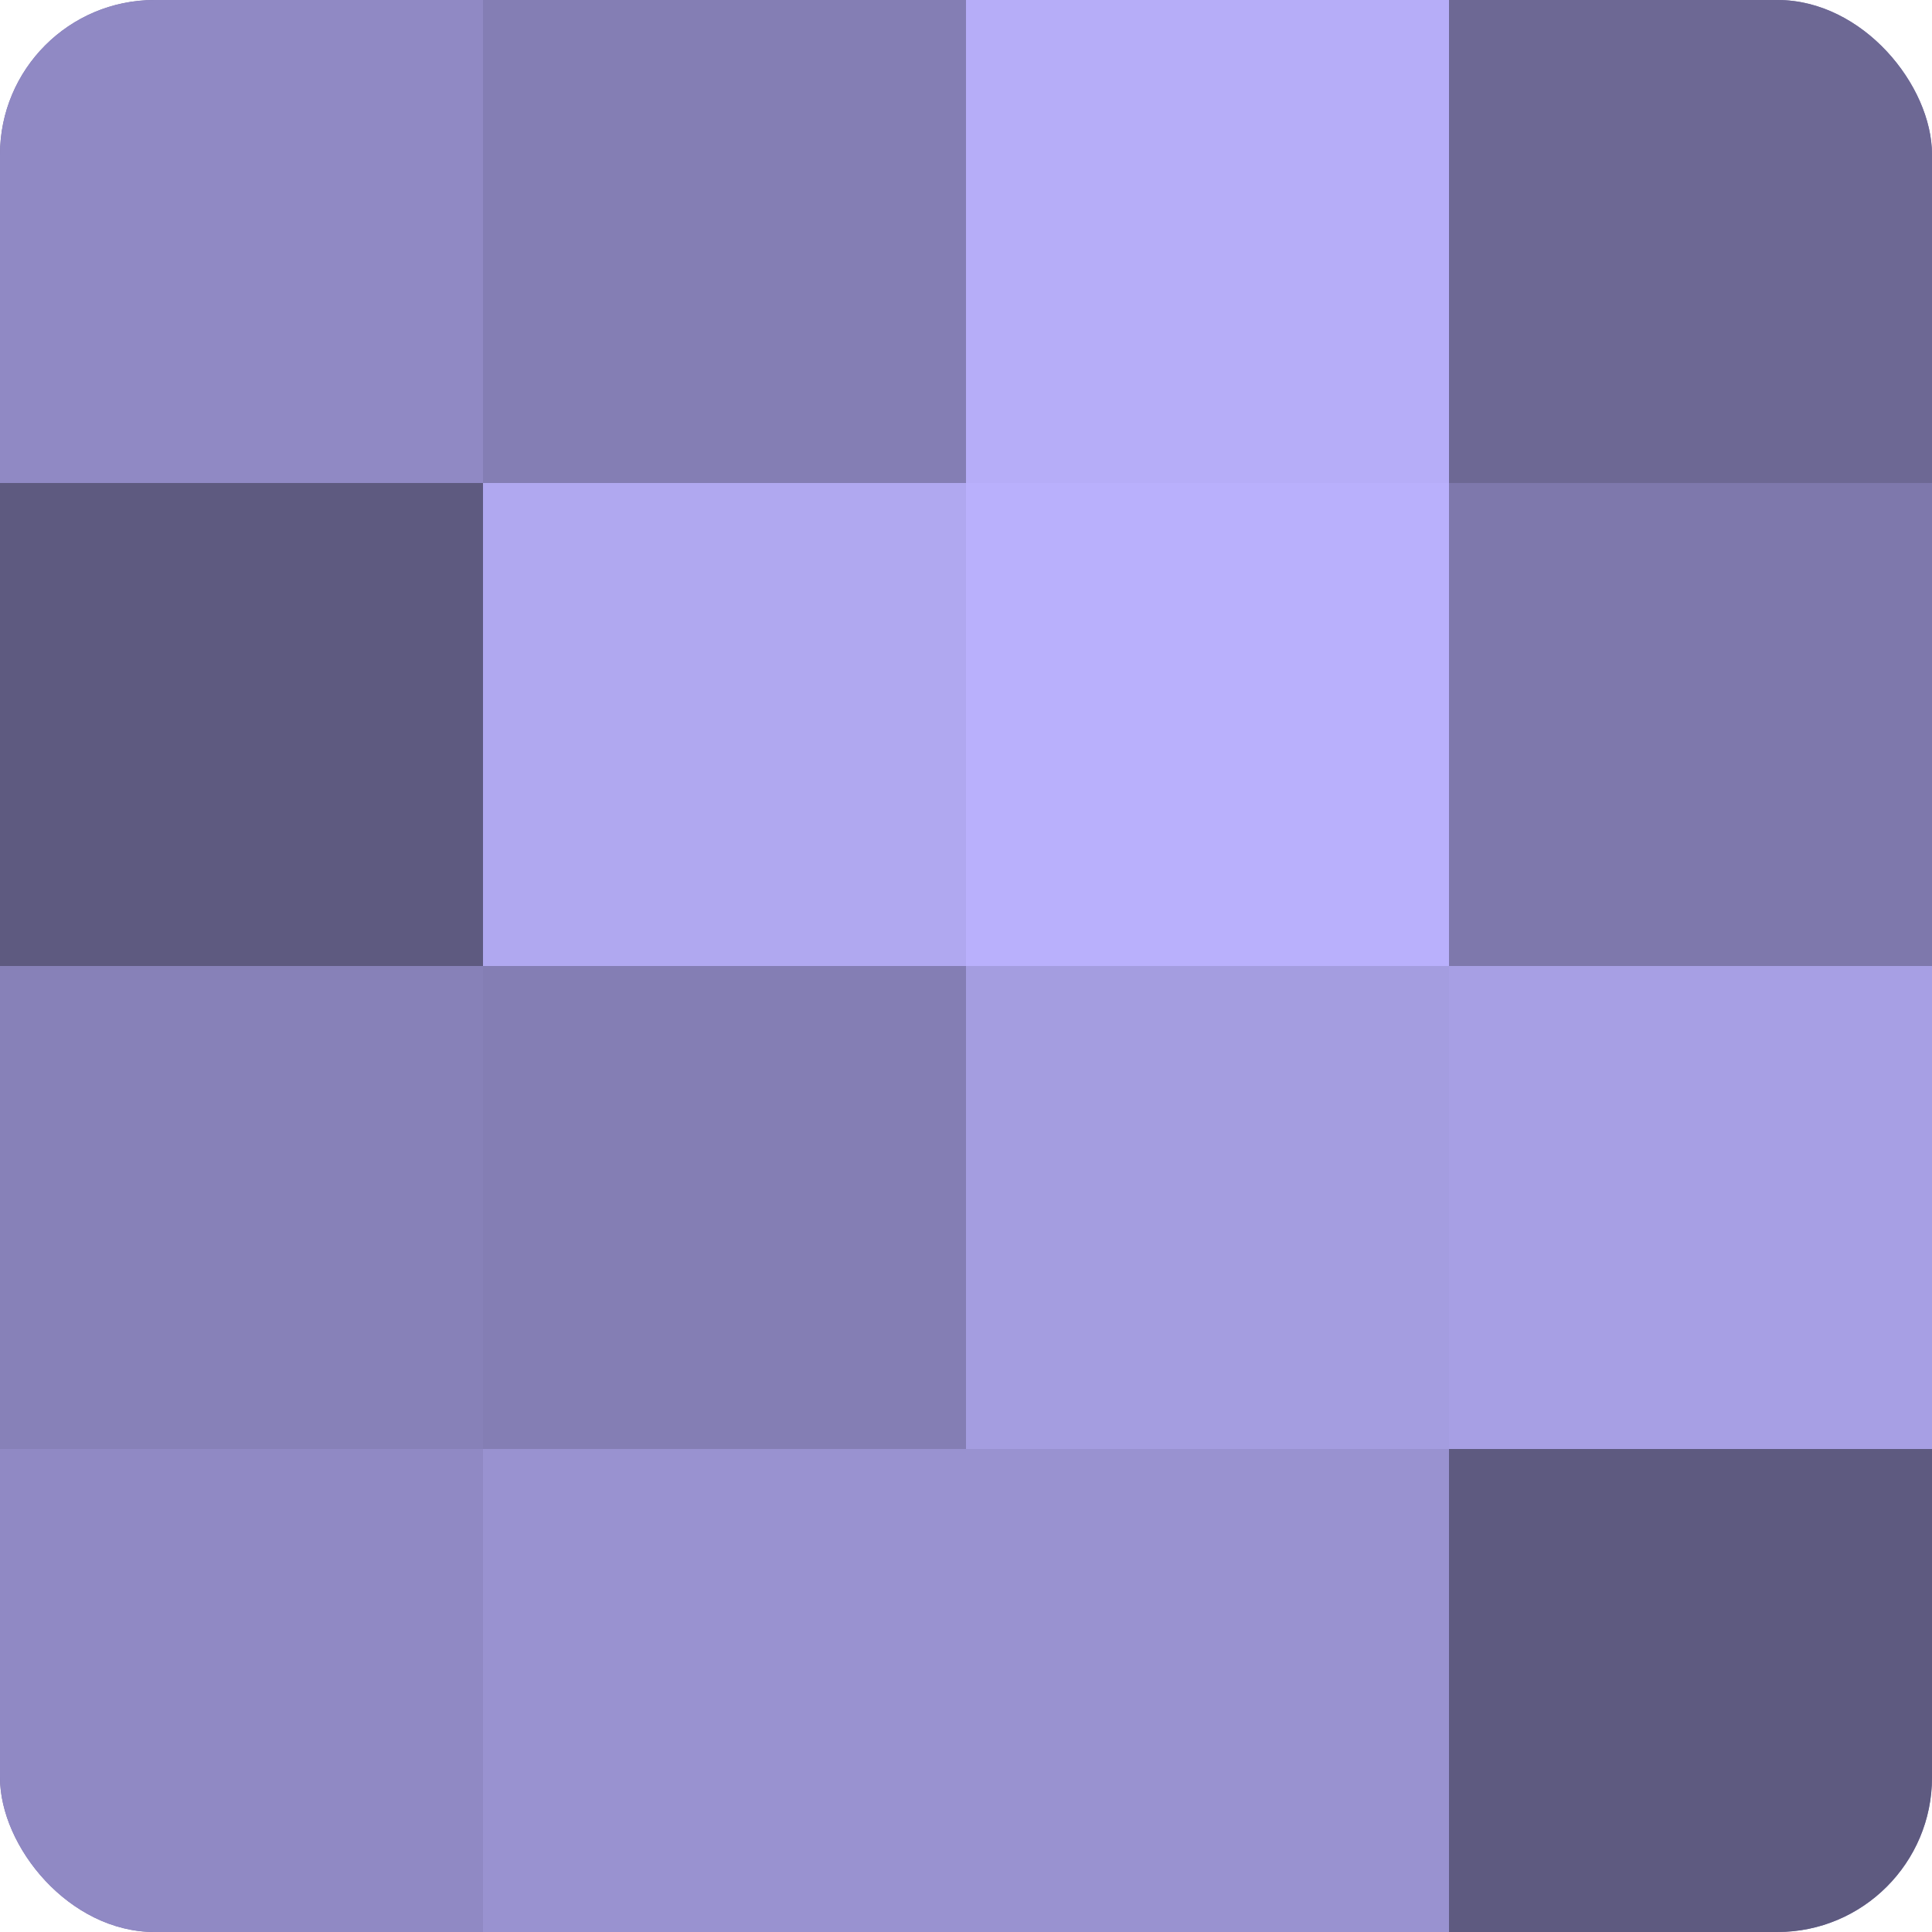
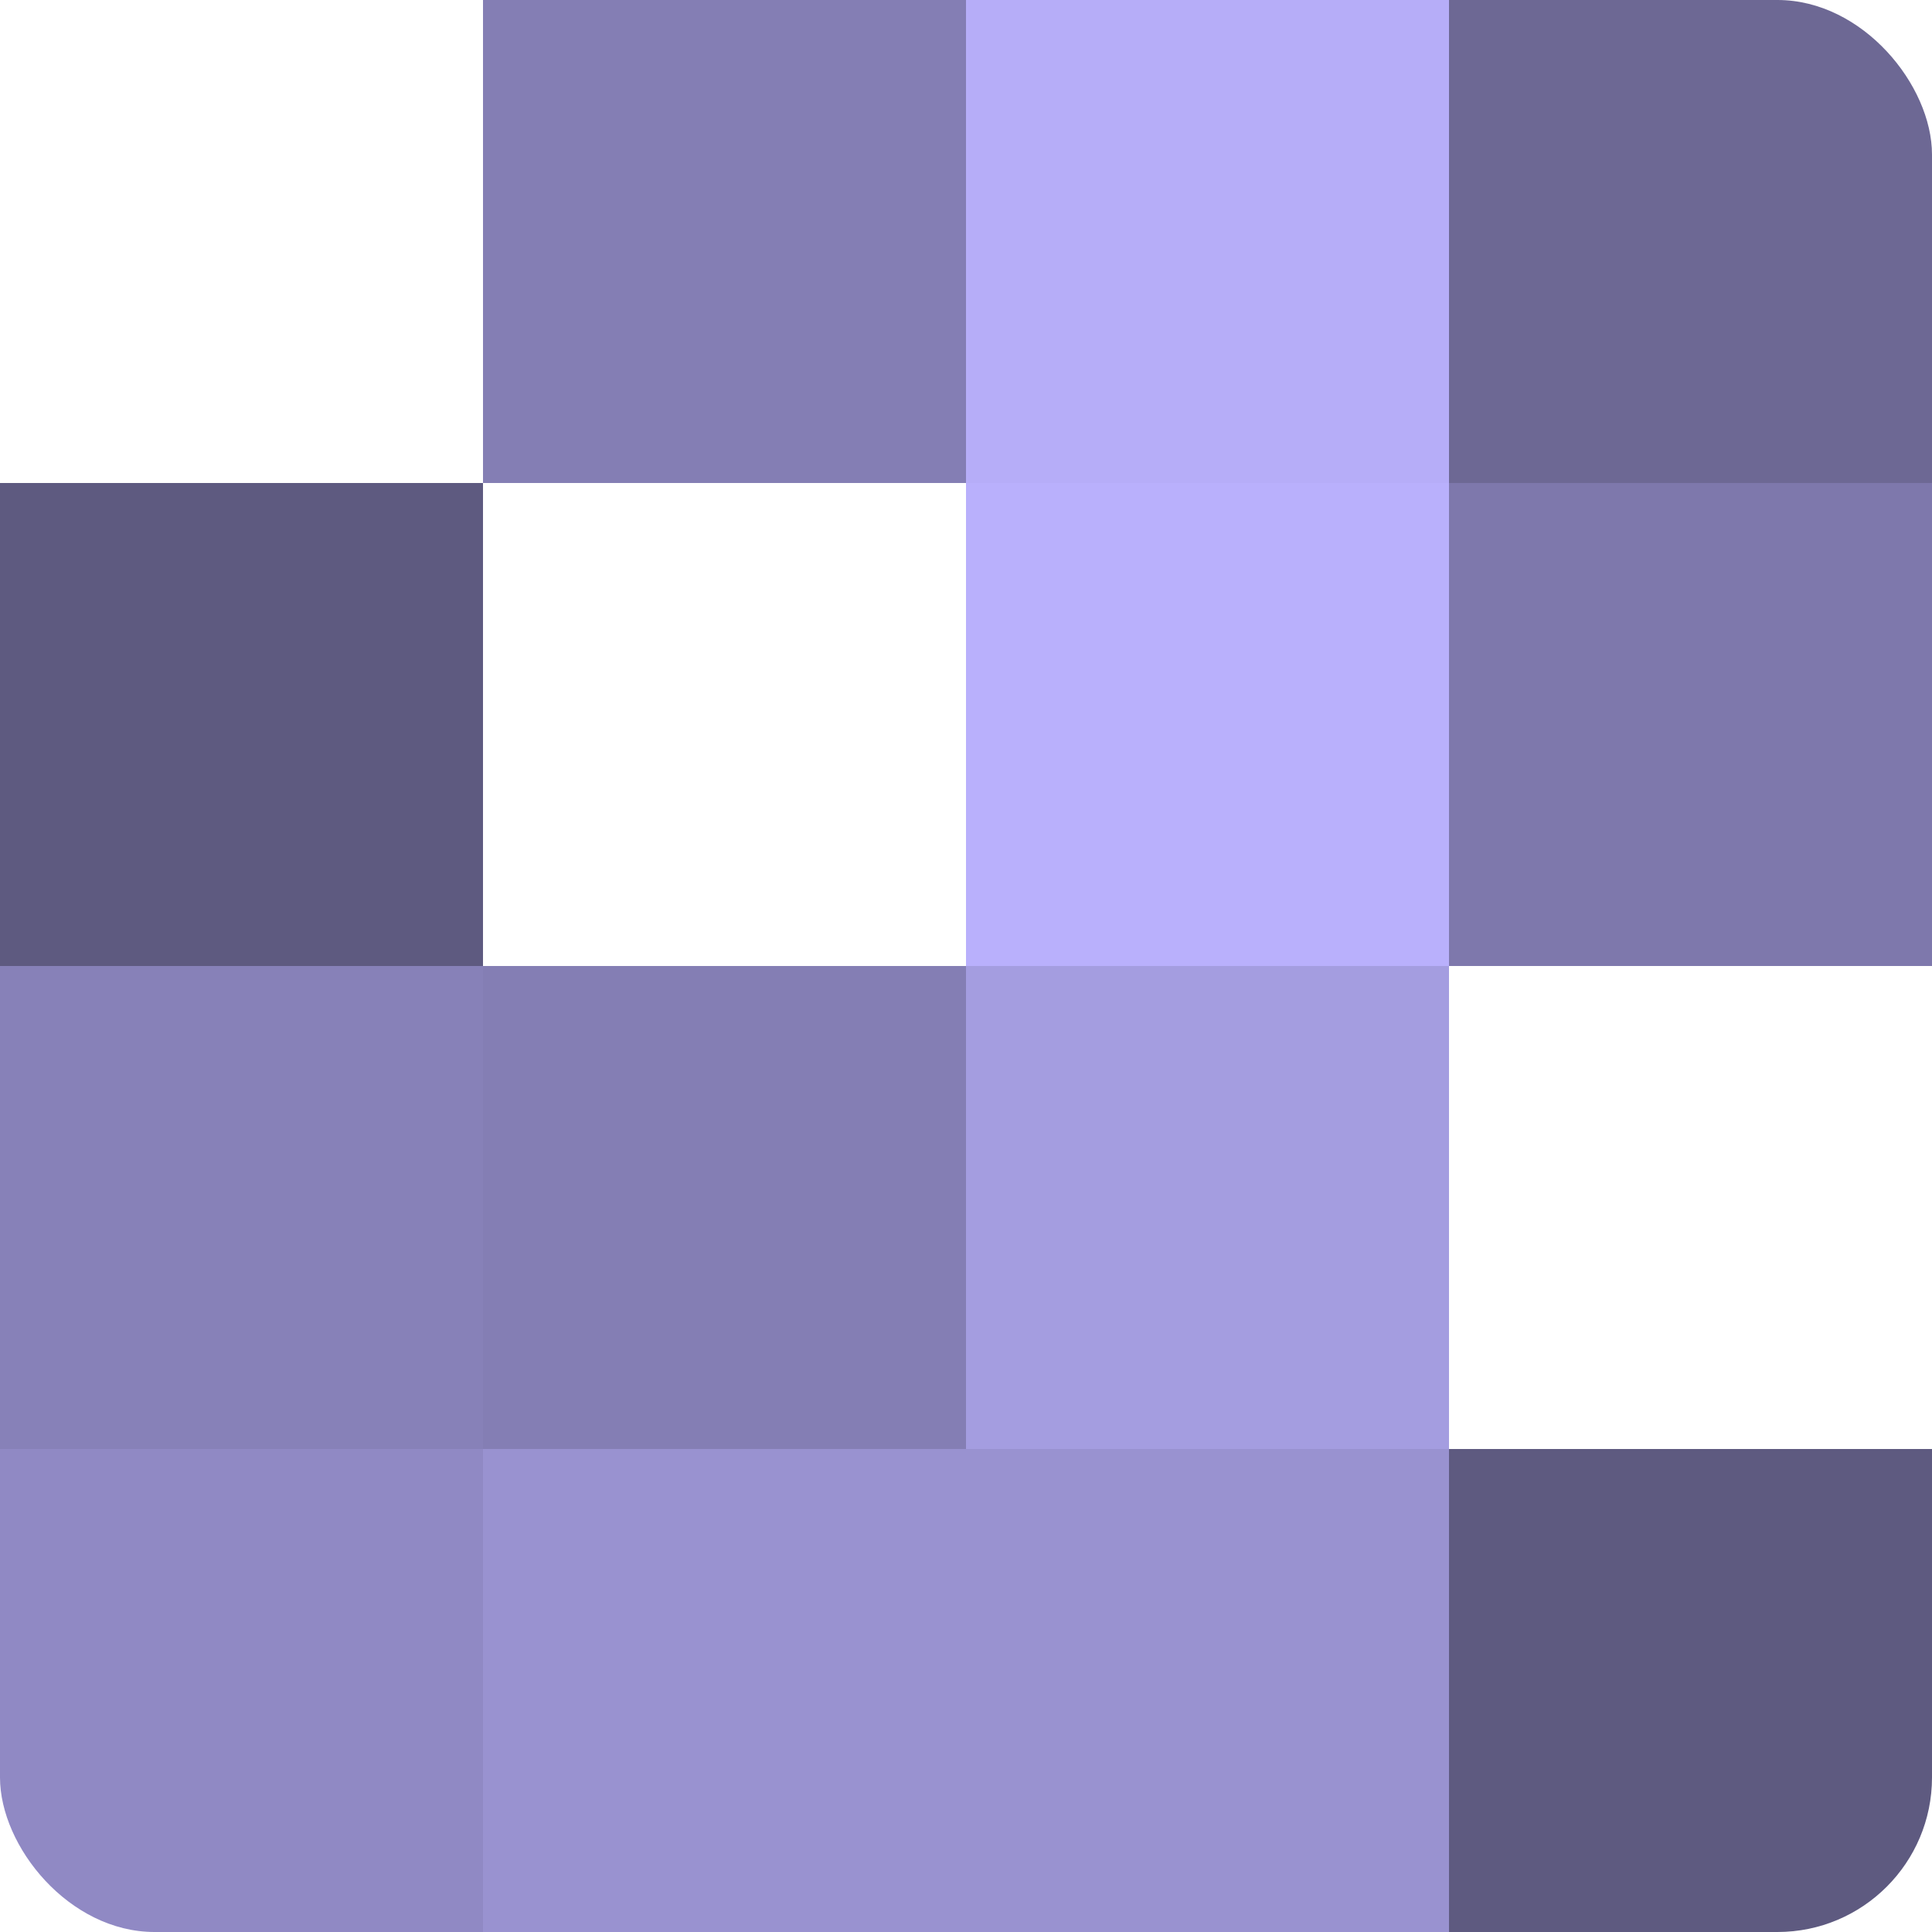
<svg xmlns="http://www.w3.org/2000/svg" width="60" height="60" viewBox="0 0 100 100" preserveAspectRatio="xMidYMid meet">
  <defs>
    <clipPath id="c" width="100" height="100">
      <rect width="100" height="100" rx="8" ry="8" />
    </clipPath>
  </defs>
  <g clip-path="url(#c)">
-     <rect width="100" height="100" fill="#7670a0" />
-     <rect width="25" height="25" fill="#9089c4" />
    <rect y="25" width="25" height="25" fill="#5e5a80" />
    <rect y="50" width="25" height="25" fill="#8781b8" />
    <rect y="75" width="25" height="25" fill="#9089c4" />
    <rect x="25" width="25" height="25" fill="#847eb4" />
-     <rect x="25" y="25" width="25" height="25" fill="#b0a8f0" />
    <rect x="25" y="50" width="25" height="25" fill="#847eb4" />
    <rect x="25" y="75" width="25" height="25" fill="#9992d0" />
    <rect x="50" width="25" height="25" fill="#b6adf8" />
    <rect x="50" y="25" width="25" height="25" fill="#b9b0fc" />
    <rect x="50" y="50" width="25" height="25" fill="#a49de0" />
    <rect x="50" y="75" width="25" height="25" fill="#9992d0" />
    <rect x="75" width="25" height="25" fill="#6d6894" />
    <rect x="75" y="25" width="25" height="25" fill="#7e78ac" />
-     <rect x="75" y="50" width="25" height="25" fill="#a79fe4" />
    <rect x="75" y="75" width="25" height="25" fill="#5e5a80" />
  </g>
</svg>